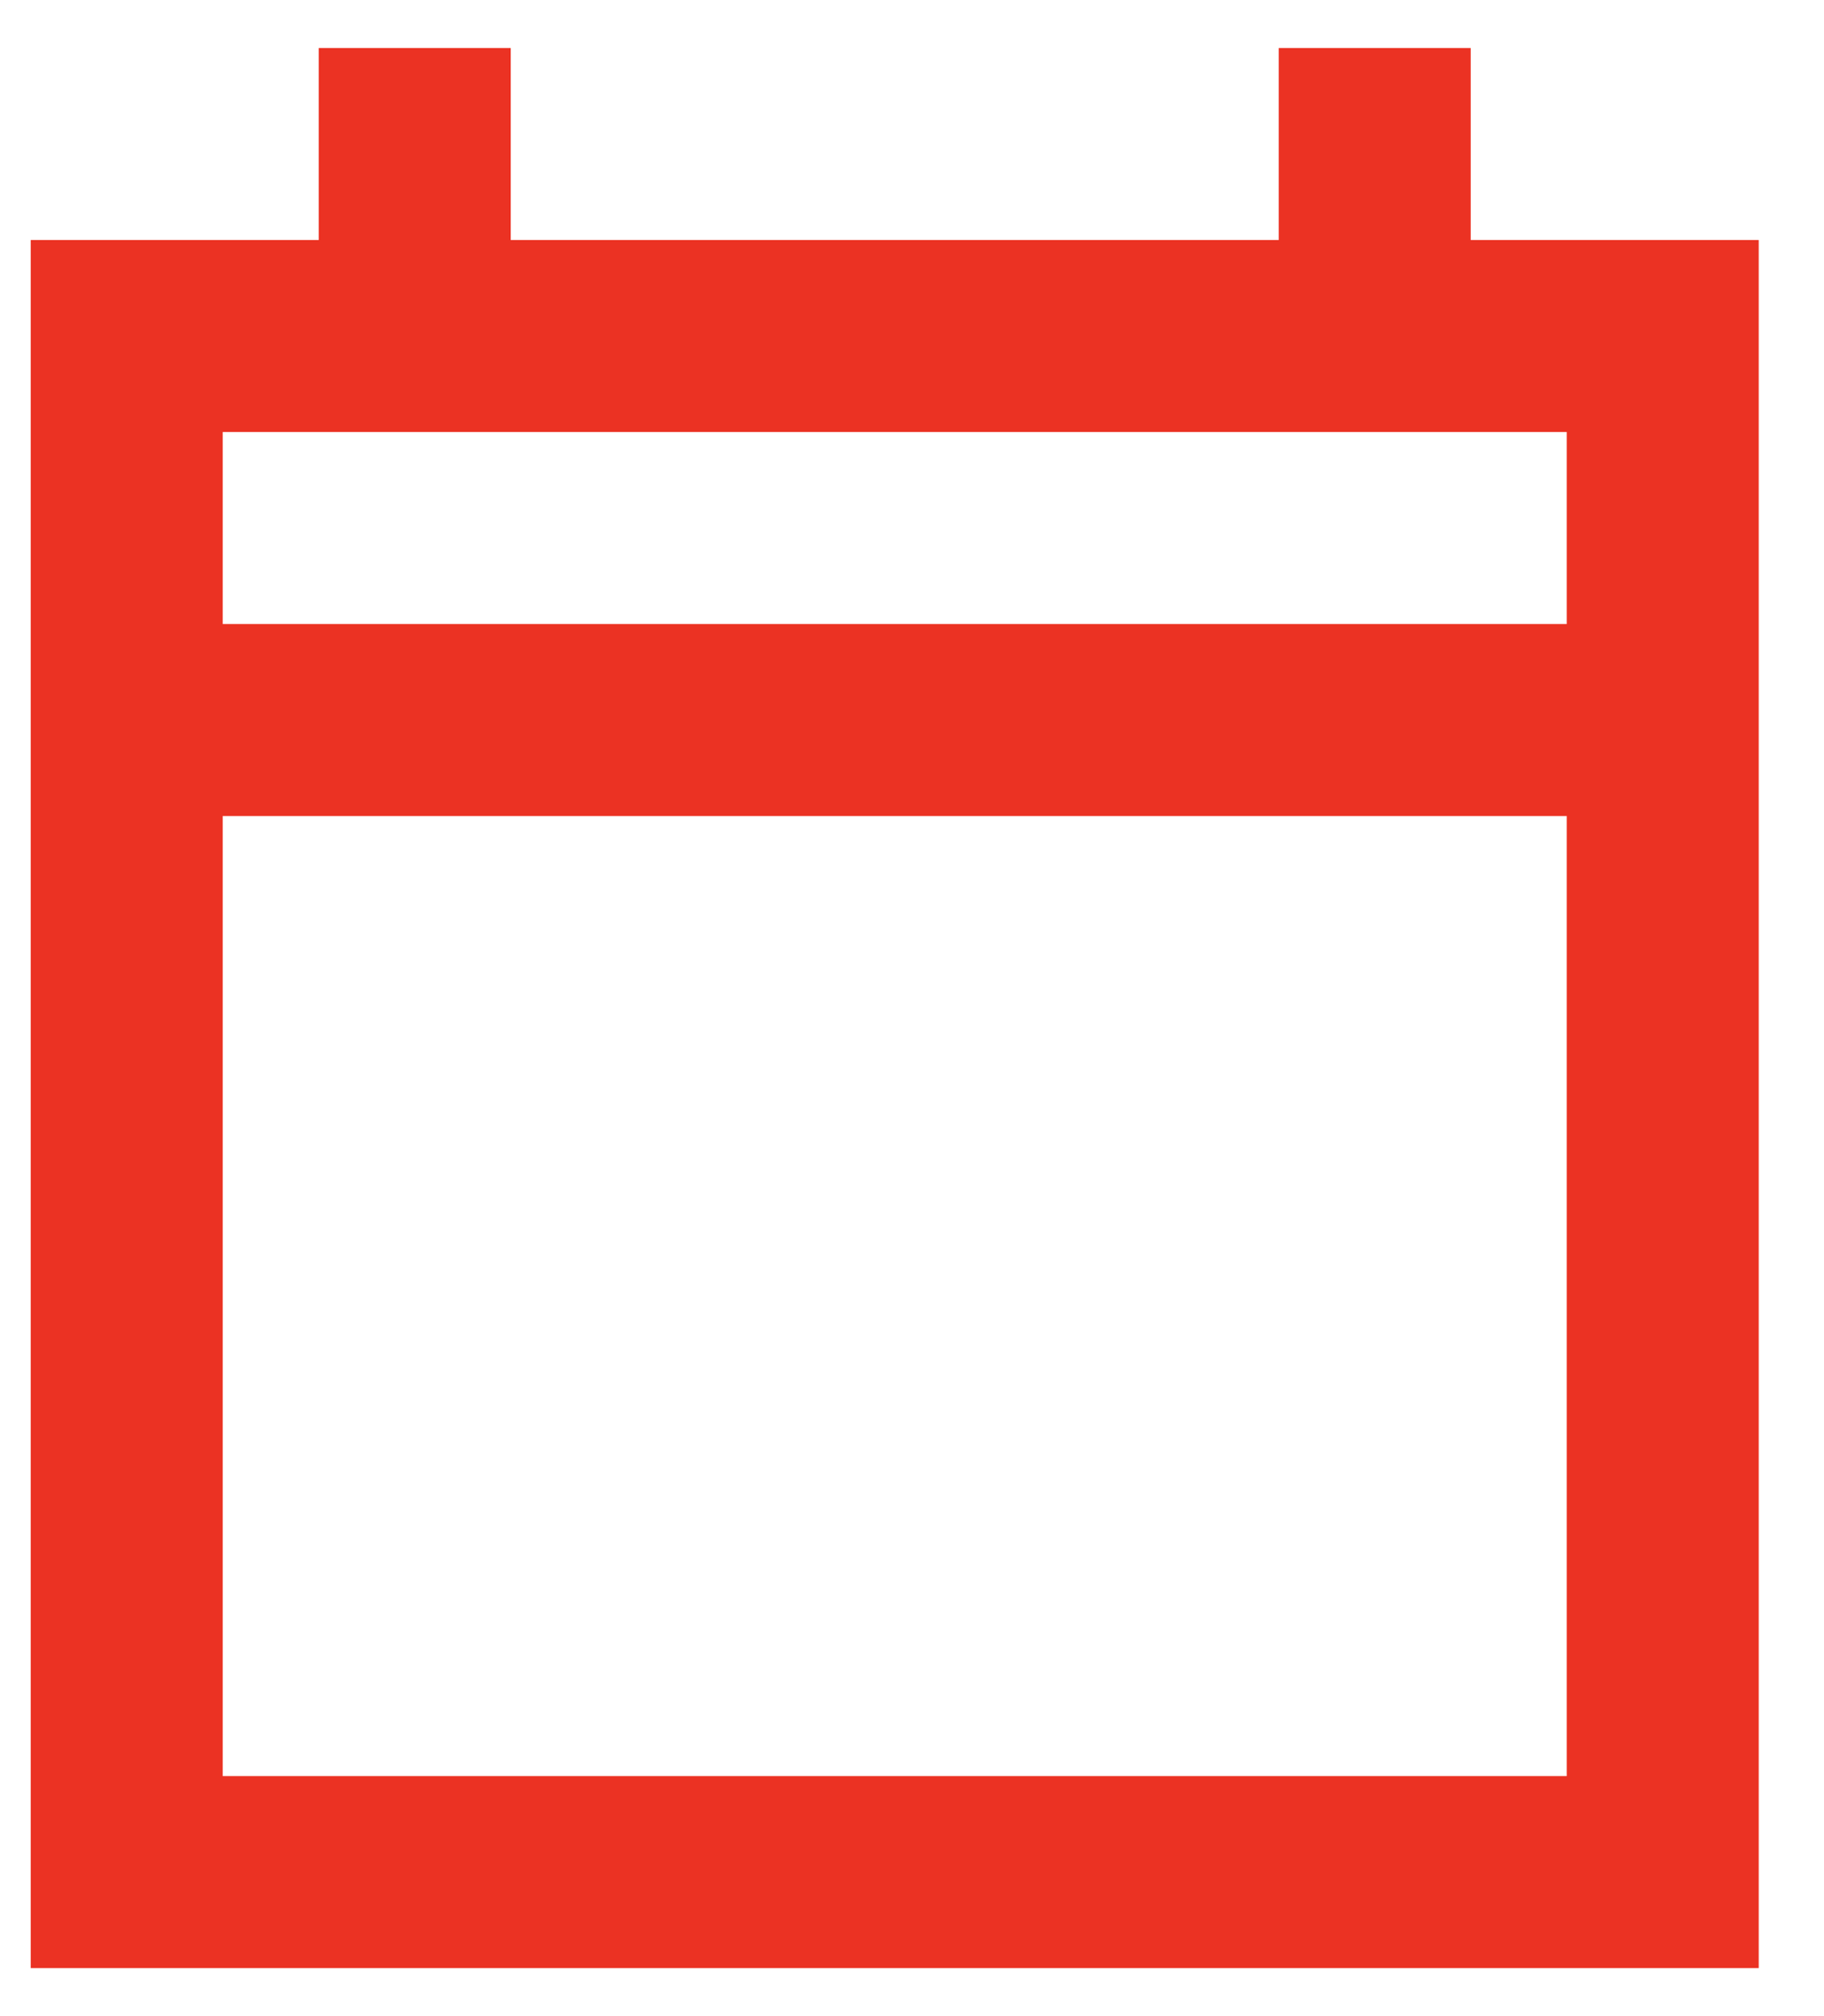
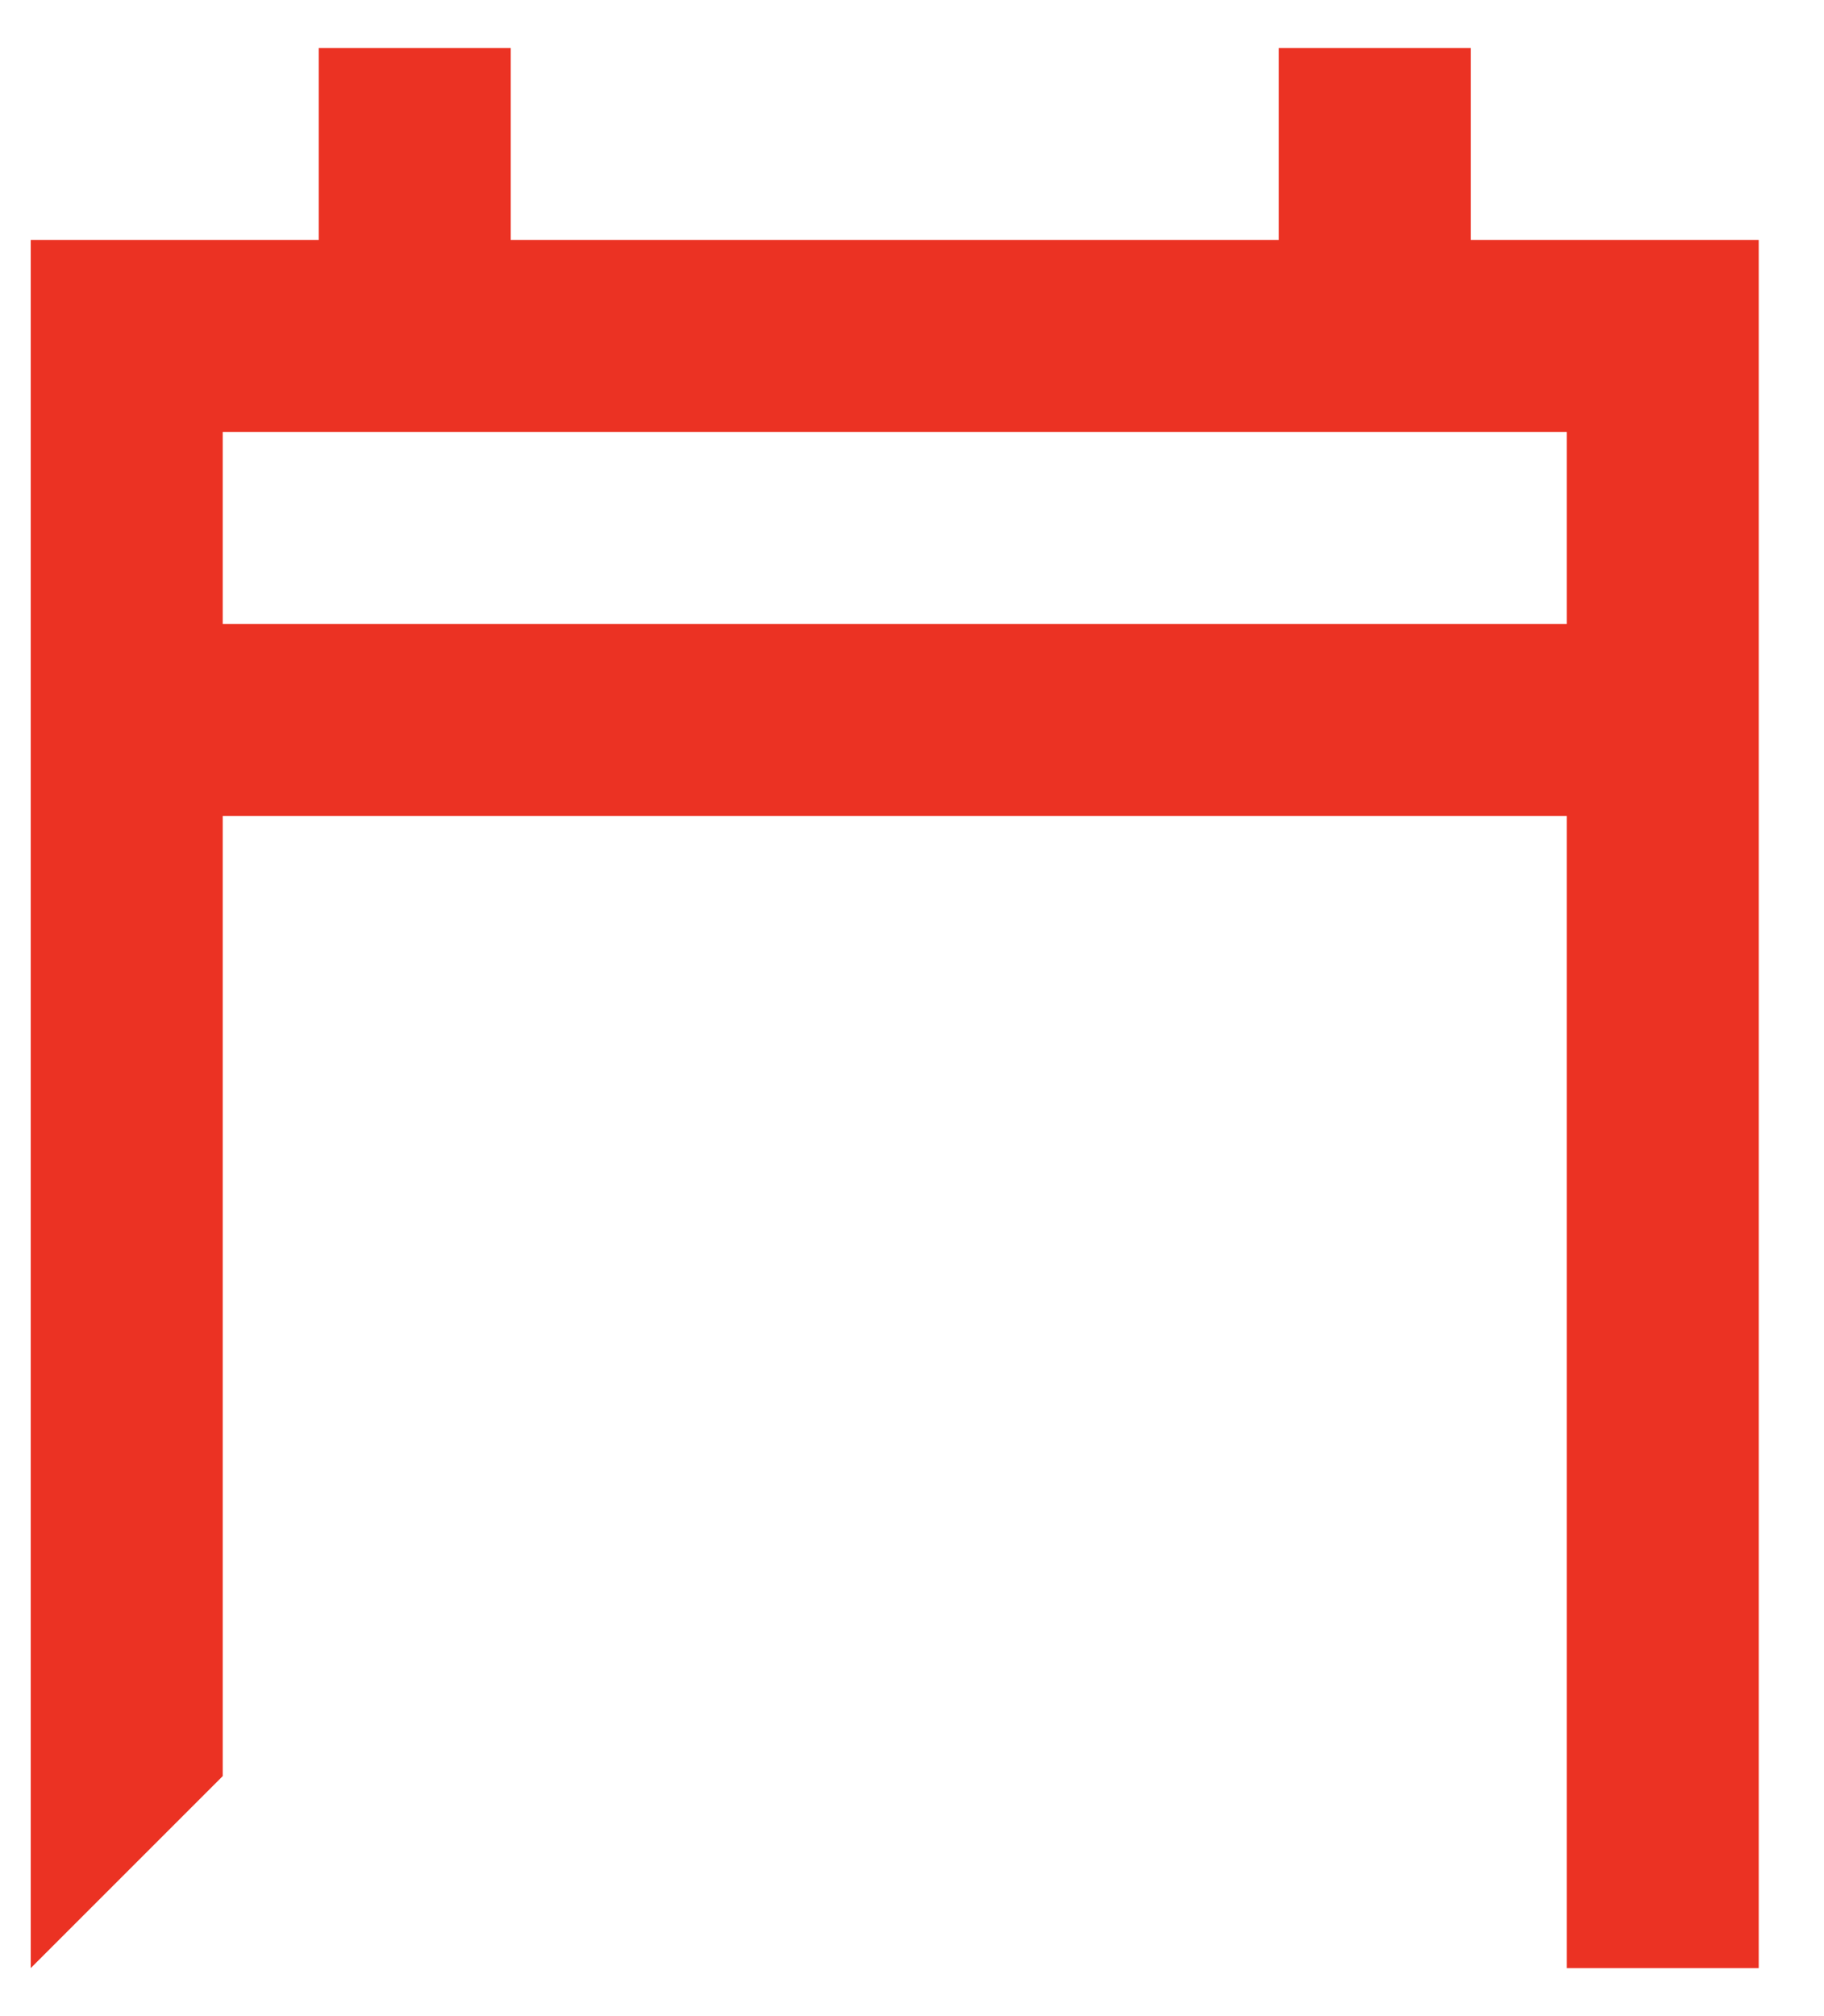
<svg xmlns="http://www.w3.org/2000/svg" width="19" height="21" viewBox="0 0 19 21" fill="none">
-   <path d="M0.32 20.5V2.5H3.32V0.5H5.32V2.5H13.32V0.5H15.32V2.5H18.32V20.5H0.32ZM2.32 18.5H16.32V8.5H2.32V18.5ZM2.32 6.5H16.32V4.5H2.32V6.5Z" fill="#EB3223" />
+   <path d="M0.32 20.5V2.5H3.32V0.5H5.32V2.5H13.32V0.5H15.32V2.5H18.32V20.5H0.32ZH16.32V8.5H2.32V18.5ZM2.32 6.5H16.32V4.5H2.32V6.5Z" fill="#EB3223" />
</svg>